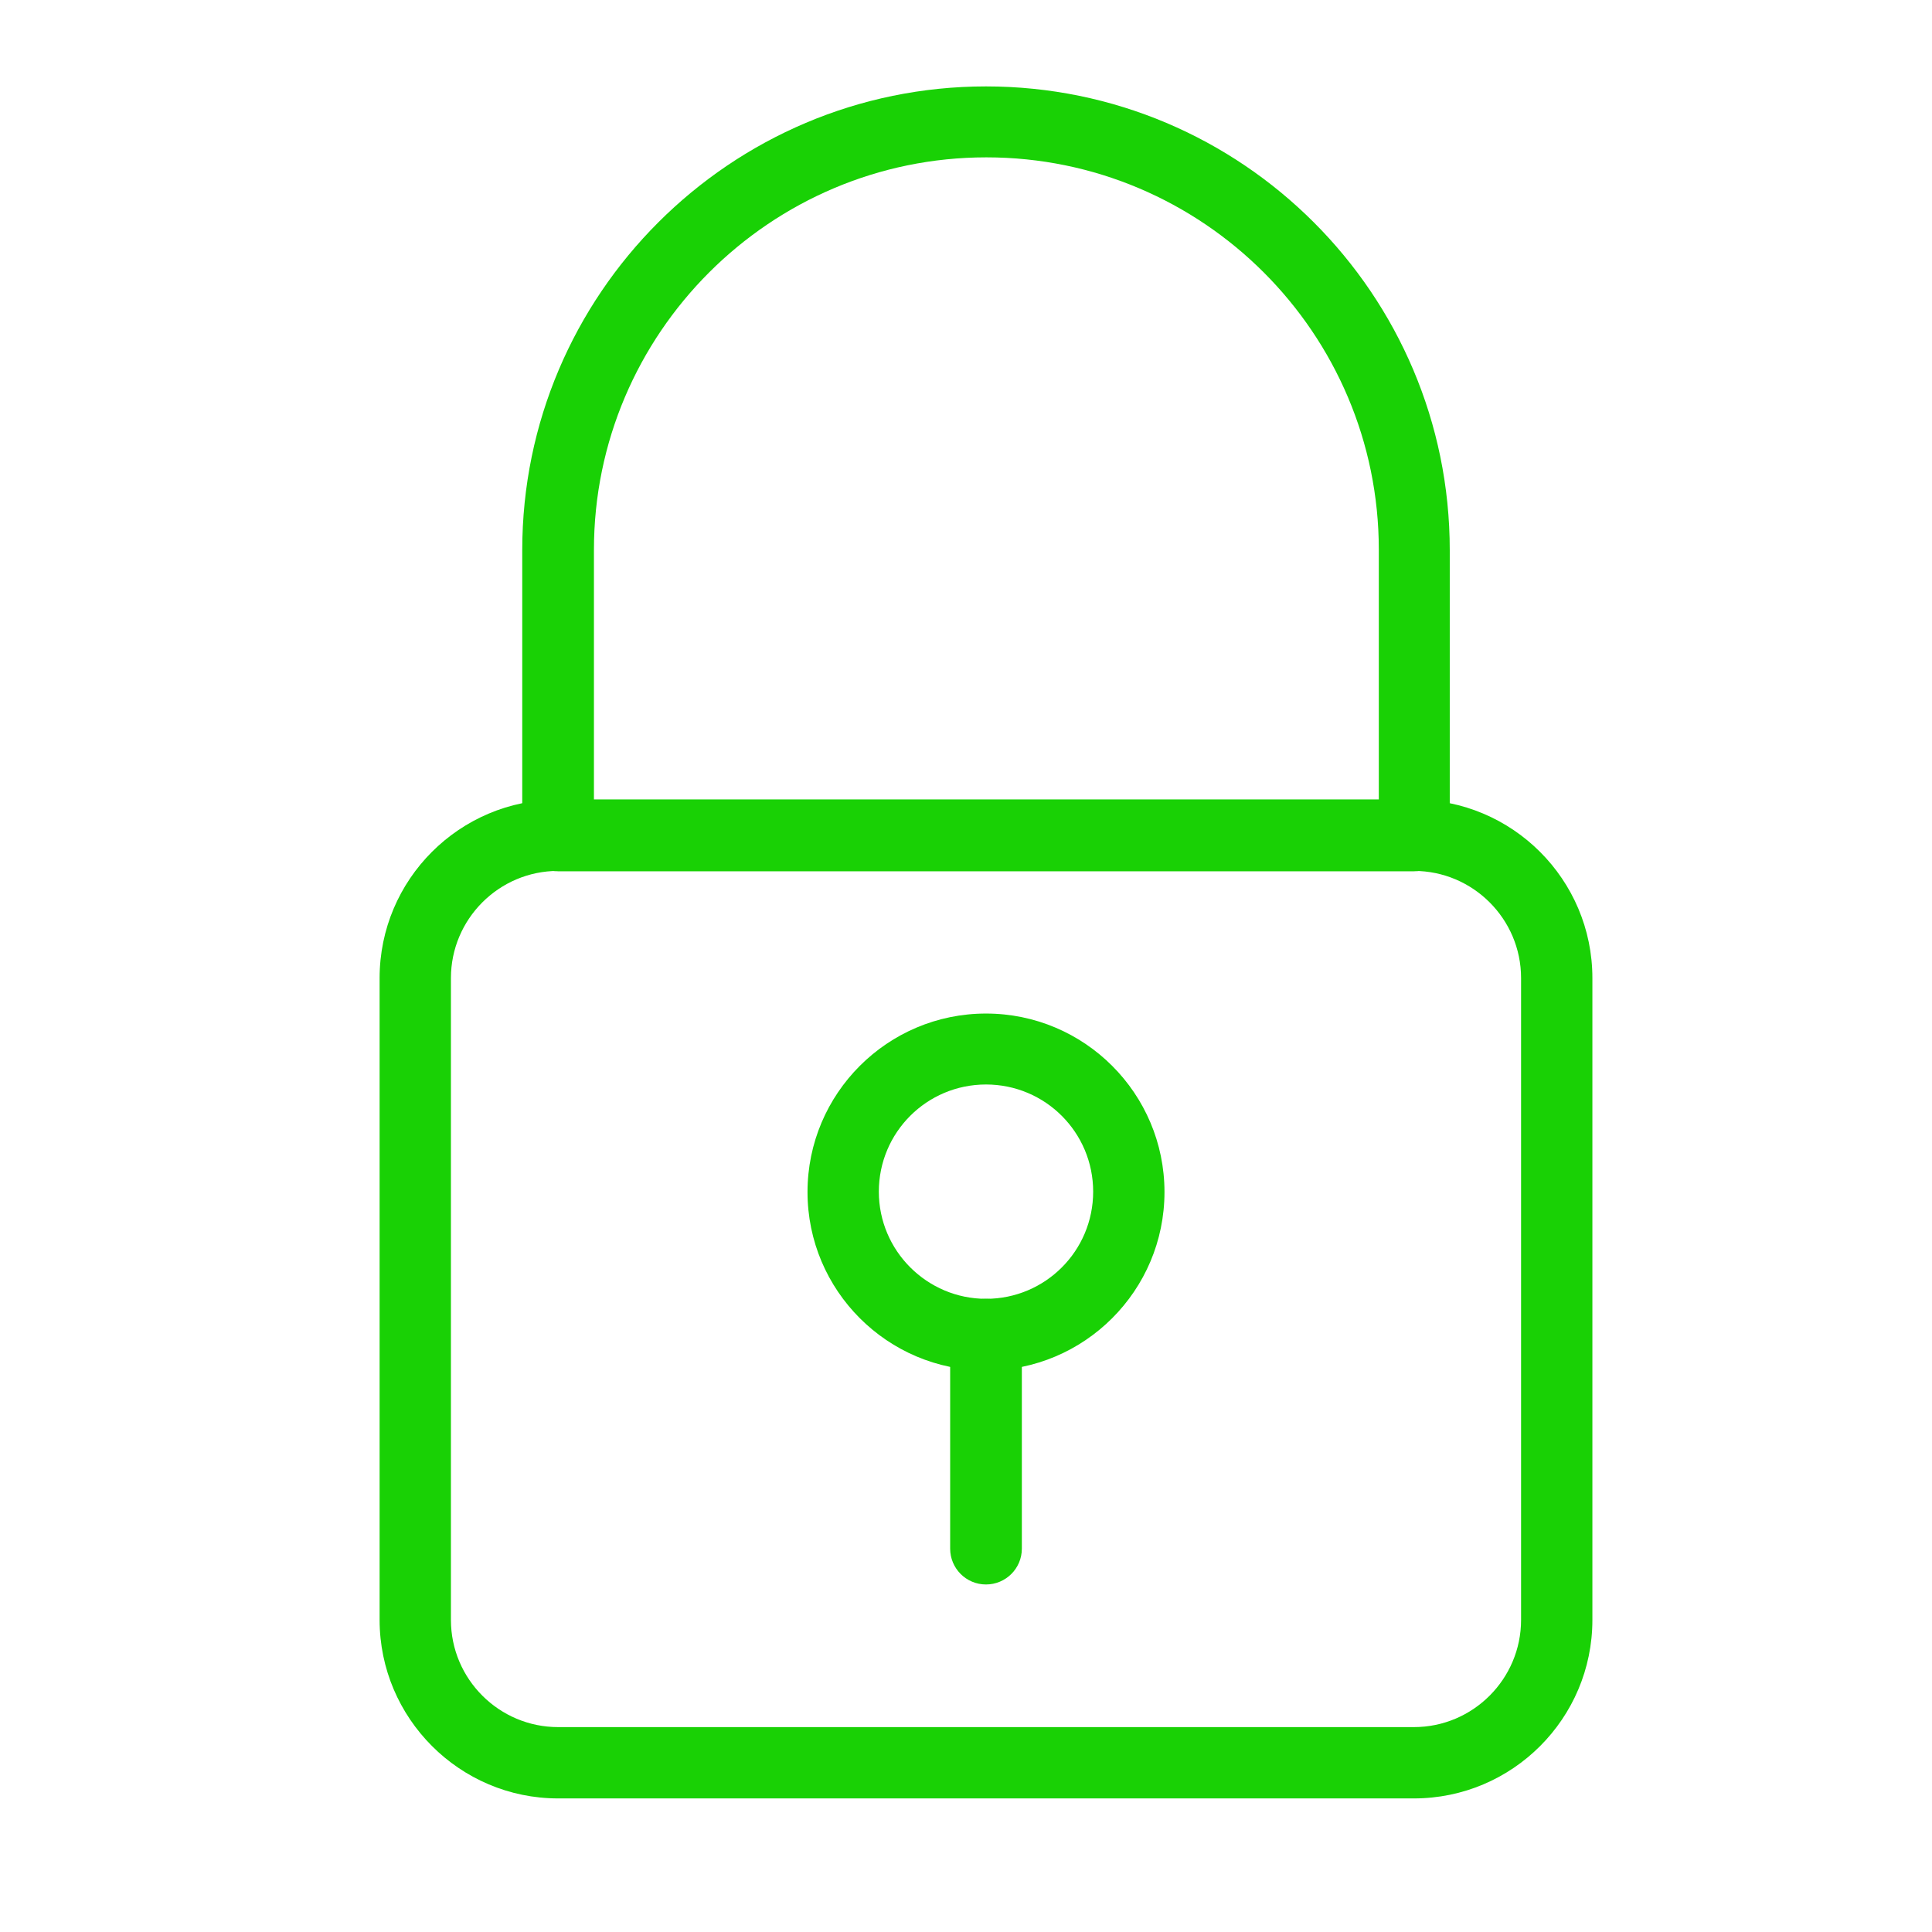
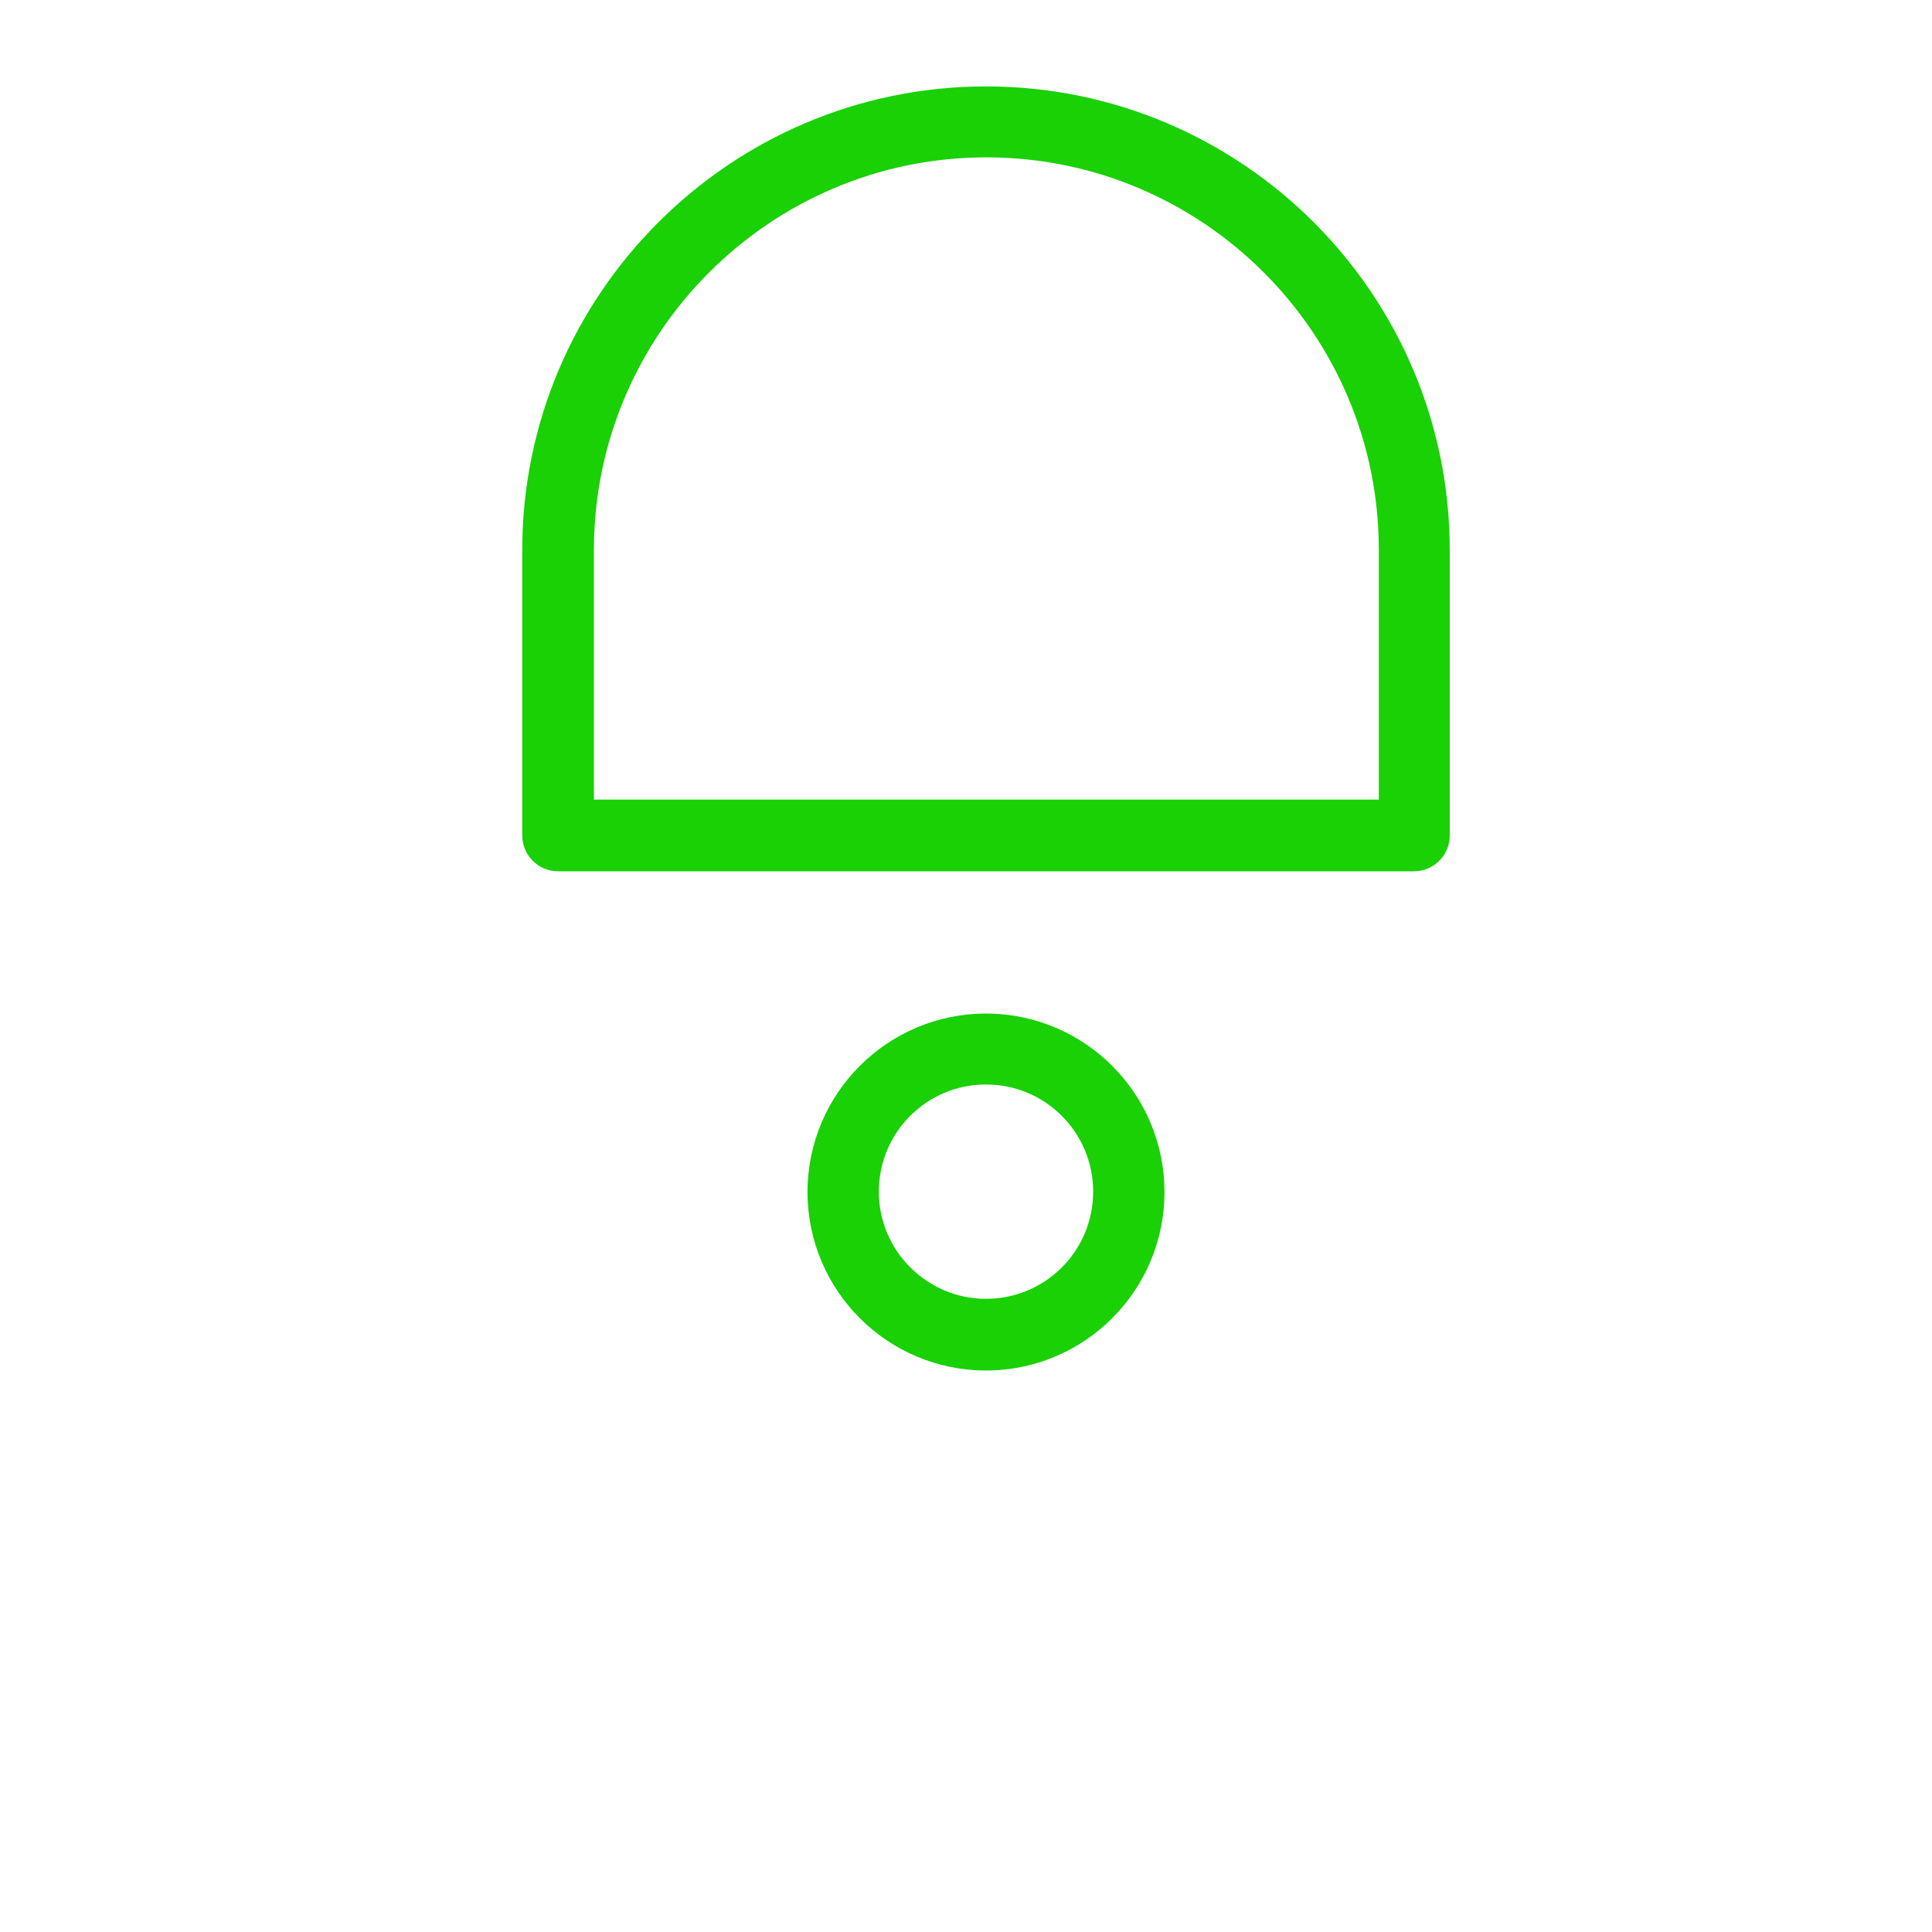
<svg xmlns="http://www.w3.org/2000/svg" id="Layer_1" x="0px" y="0px" viewBox="0 0 512 512" style="enable-background:new 0 0 512 512;" xml:space="preserve">
  <style type="text/css">	.st0{fill:#19D105;}</style>
  <g>
    <g>
-       <path class="st0" d="M374.7,211.9H147.9c-26.1,0-47.3,21.2-47.3,47.3v170.1c0,26,21.2,47.3,47.3,47.3h226.8   c26.1,0,47.3-21.2,47.3-47.3V259.2C422,233.1,400.8,211.9,374.7,211.9z M403.1,429.3c0,15.6-12.7,28.4-28.4,28.4H147.9   c-15.6,0-28.4-12.7-28.4-28.4V259.2c0-15.6,12.7-28.4,28.4-28.4h226.8c15.6,0,28.4,12.7,28.4,28.4V429.3z" />
-     </g>
+       </g>
  </g>
  <g>
    <g>
      <path class="st0" d="M261.3,22.9c-67.7,0-122.9,55.1-122.9,122.9v75.6c0,5.2,4.2,9.5,9.5,9.5h226.8c5.2,0,9.5-4.2,9.5-9.5v-75.6   C384.2,78,329.1,22.9,261.3,22.9z M365.3,211.9H157.4v-66.2c0-57.3,46.7-104,104-104s104,46.6,104,104V211.9z" />
    </g>
  </g>
  <g>
    <g>
-       <path class="st0" d="M261.3,344.2c-5.2,0-9.5,4.2-9.5,9.5v56.7c0,5.2,4.2,9.5,9.5,9.5c5.2,0,9.5-4.2,9.5-9.5v-56.7   C270.8,348.5,266.6,344.2,261.3,344.2z" />
-     </g>
+       </g>
  </g>
  <g>
    <g>
      <path class="st0" d="M261.3,268.6c-26.1,0-47.3,21.2-47.3,47.3s21.2,47.3,47.3,47.3s47.3-21.2,47.3-47.3S287.4,268.6,261.3,268.6z    M261.3,344.2c-15.6,0-28.4-12.7-28.4-28.4s12.7-28.4,28.4-28.4s28.4,12.7,28.4,28.4C289.7,331.5,277,344.2,261.3,344.2z" />
    </g>
  </g>
</svg>